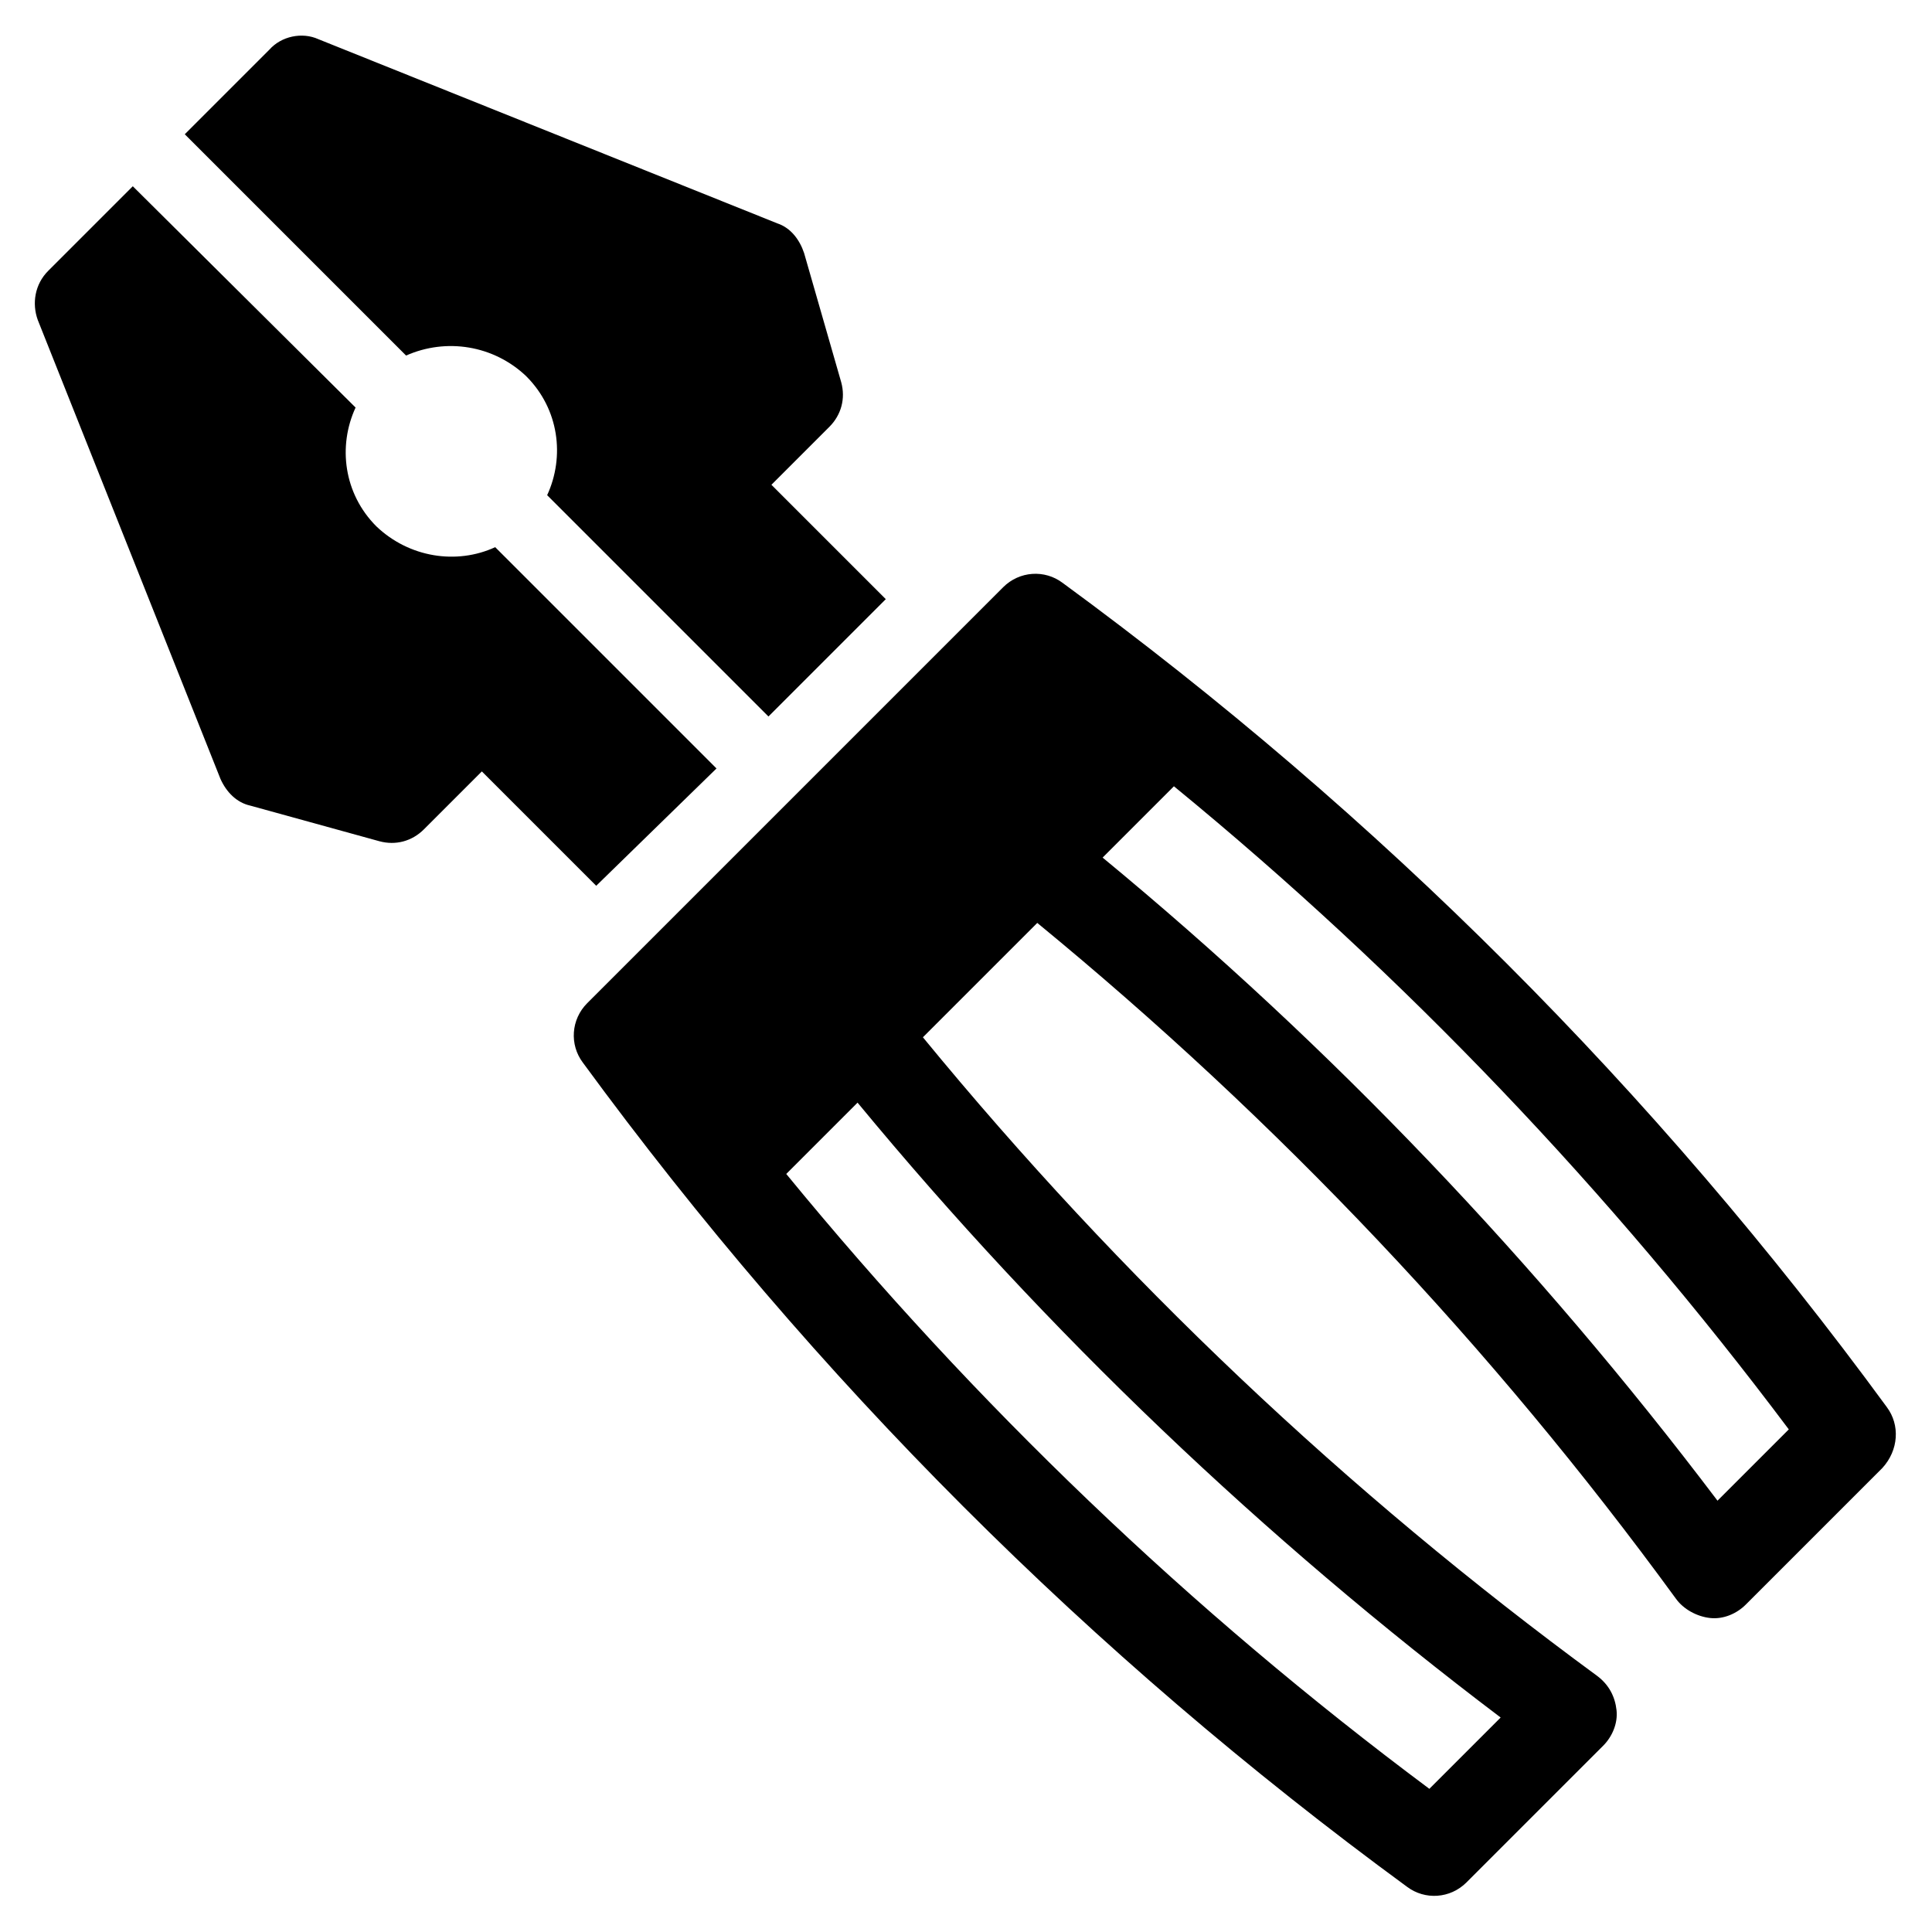
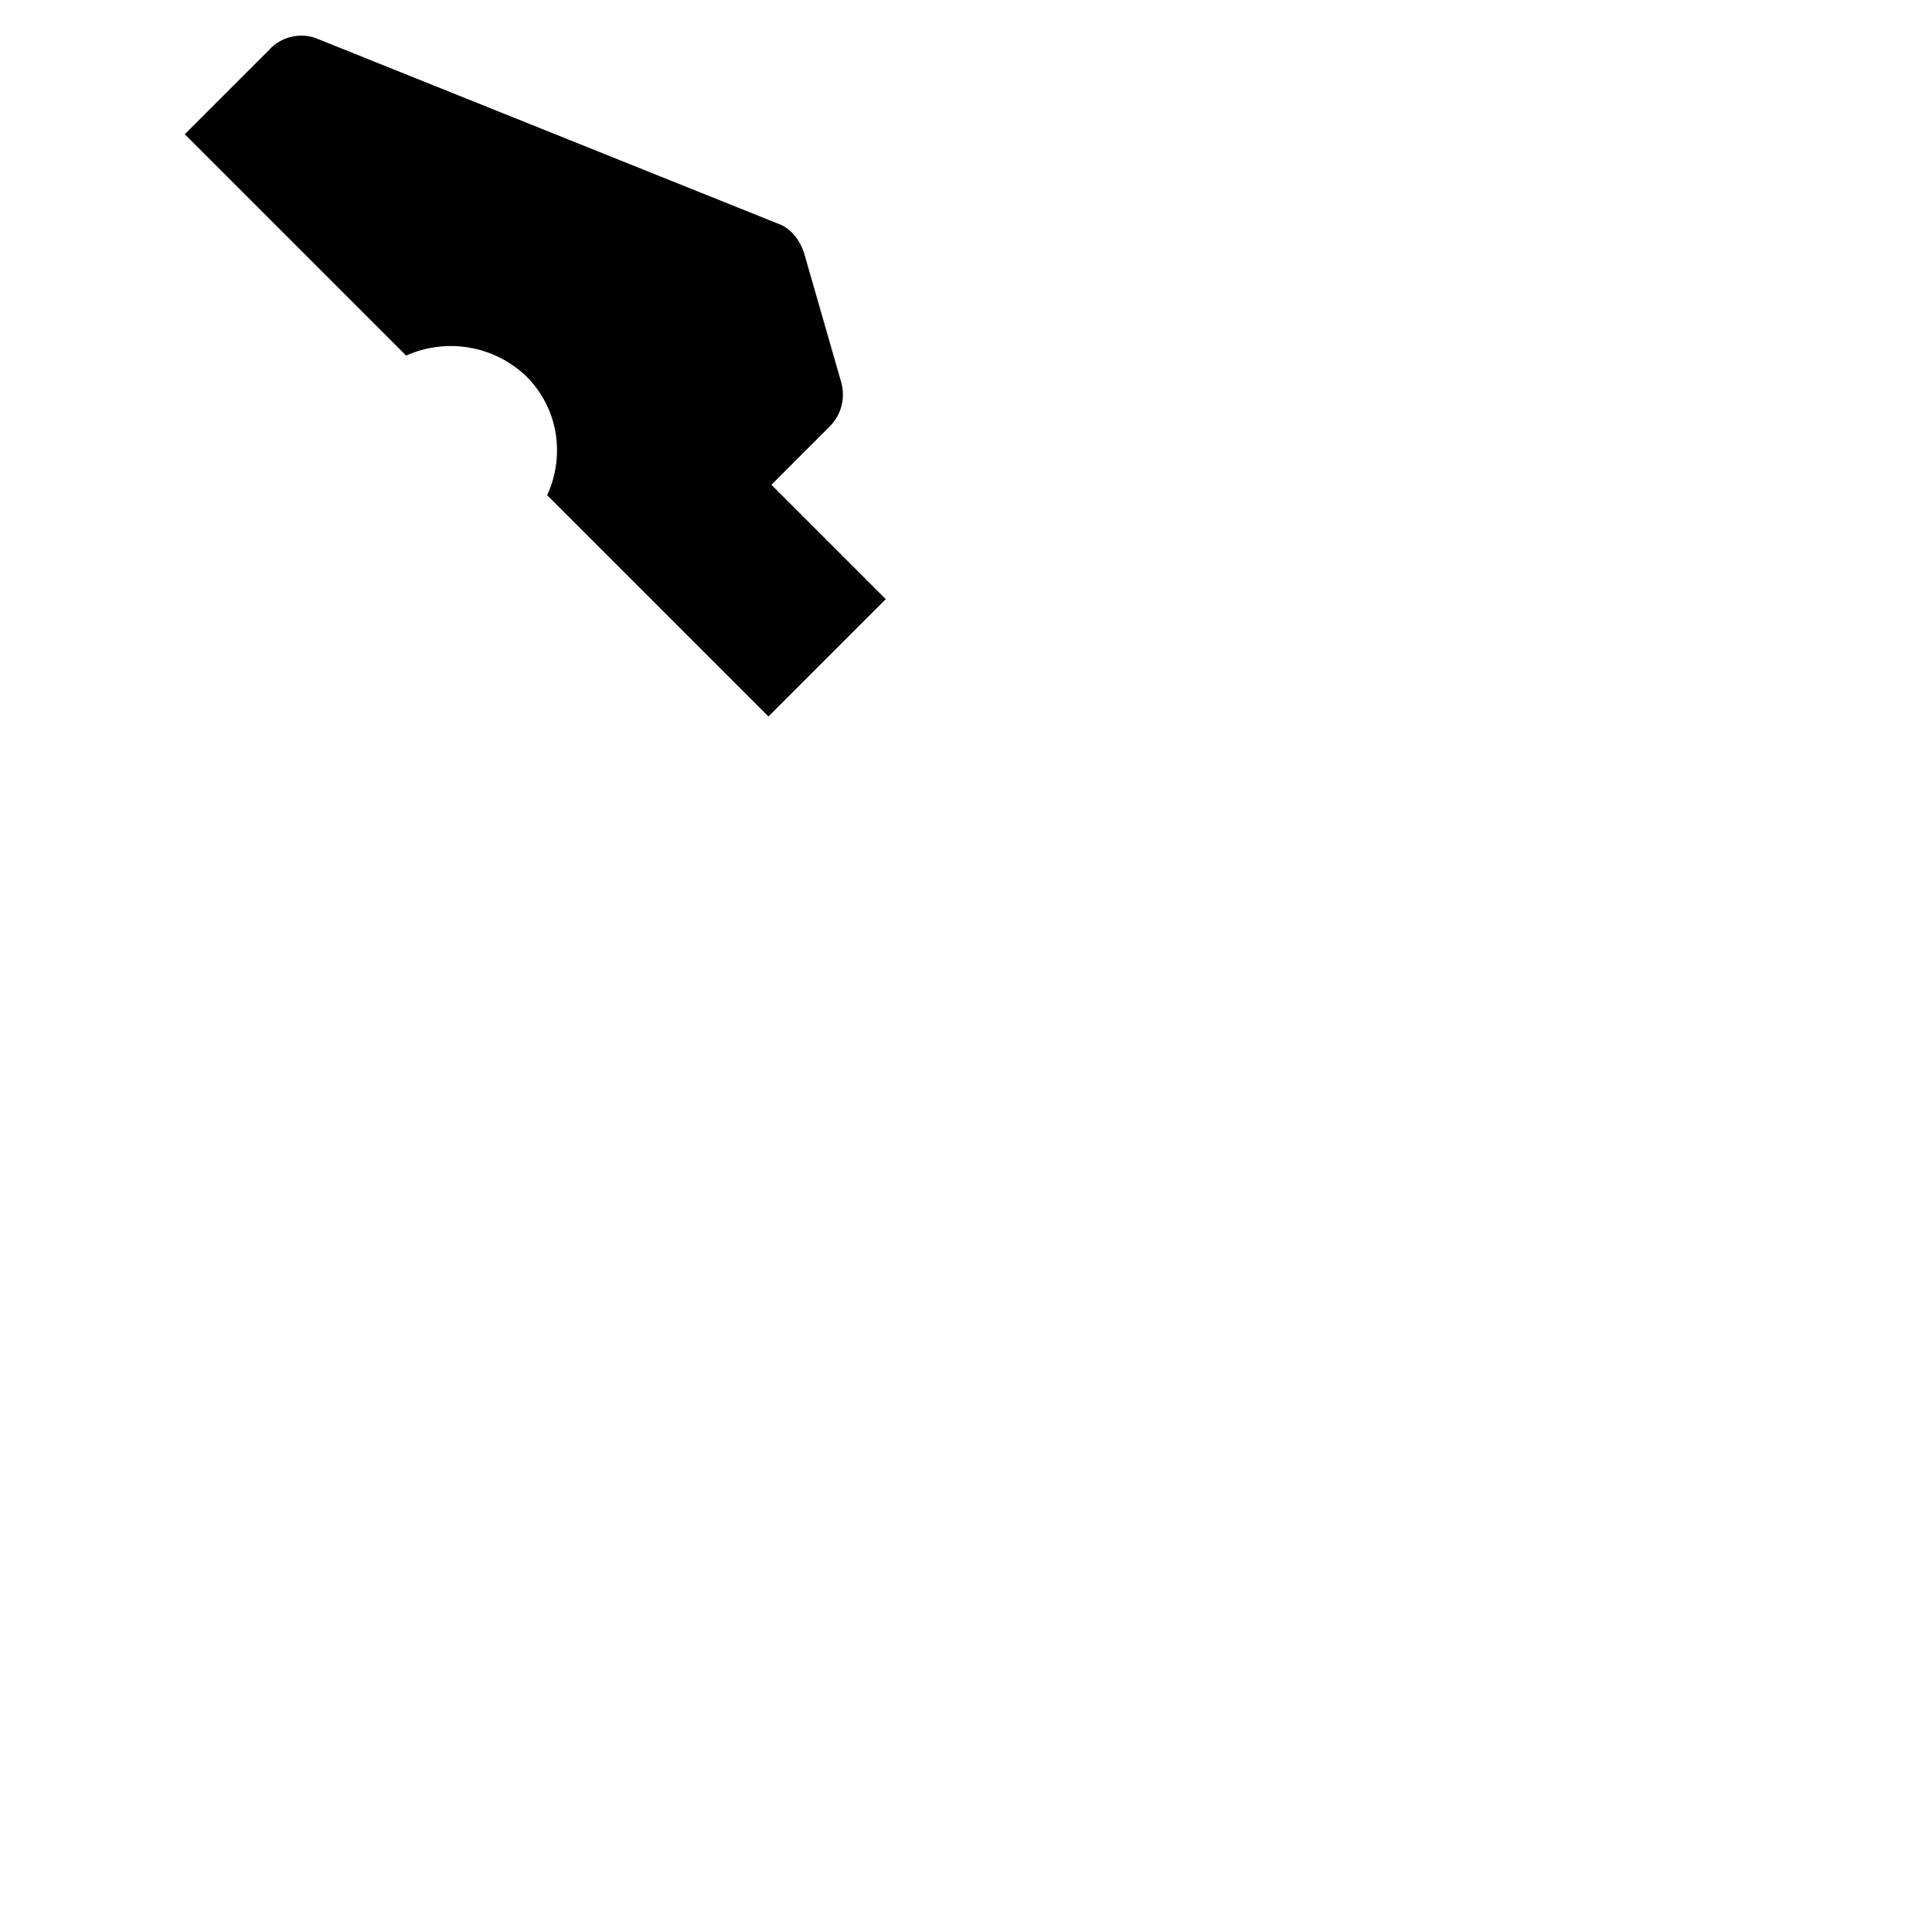
<svg xmlns="http://www.w3.org/2000/svg" fill="#000000" width="800px" height="800px" version="1.1" viewBox="144 144 512 512">
  <g>
-     <path d="m333.88 347.65-58.648-58.645c-10.234 4.723-22.828 2.754-31.488-5.512-8.66-8.66-10.234-21.254-5.512-31.488l-59.039-58.645-22.434 22.434c-3.543 3.543-4.328 8.66-2.754 12.988l48.414 121.62c1.574 3.543 4.328 6.297 7.871 7.086l34.242 9.445c4.328 1.18 8.66 0 11.809-3.148l15.352-15.352 30.309 30.309z" />
    <path d="m283.49 243.74c8.66 8.66 10.234 21.254 5.512 31.488l58.648 58.648 31.094-31.094-30.309-30.309 15.352-15.352c3.148-3.148 4.328-7.477 3.148-11.809l-9.84-34.242c-1.18-3.543-3.543-6.691-7.086-7.871l-121.62-48.809c-4.328-1.969-9.84-0.789-12.988 2.754l-22.434 22.434 58.648 58.648c10.625-4.723 23.219-2.754 31.879 5.512z" />
-     <path d="m644.03 516.9c-61.402-83.836-134.61-157.05-218.45-218.45-4.723-3.543-11.414-3.148-15.742 1.18l-110.21 110.21c-4.328 4.328-4.723 11.02-1.18 15.742 61.402 83.836 134.61 157.05 218.45 218.45 4.723 3.543 11.414 3.148 15.742-1.18l36.211-36.211c2.363-2.363 3.938-5.902 3.543-9.445-0.395-3.543-1.969-6.691-5.117-9.055-66.52-48.805-126.35-105.48-178.7-169.25l30.309-30.309c63.762 52.348 120.44 112.18 169.25 179.09 1.969 2.754 5.512 4.723 9.055 5.117 3.543 0.395 7.086-1.18 9.445-3.543l36.211-36.211c4.324-4.723 4.719-11.414 1.176-16.137zm-102.34 82.262-18.895 18.895c-63.371-47.23-120.44-101.94-170.43-162.95l18.895-18.895c50.383 61.008 107.45 115.32 170.43 162.95zm57.465-57.465c-47.625-62.977-102.34-120.44-162.95-170.43l18.895-18.895c61.008 49.988 115.72 107.45 162.95 170.43z" />
  </g>
</svg>